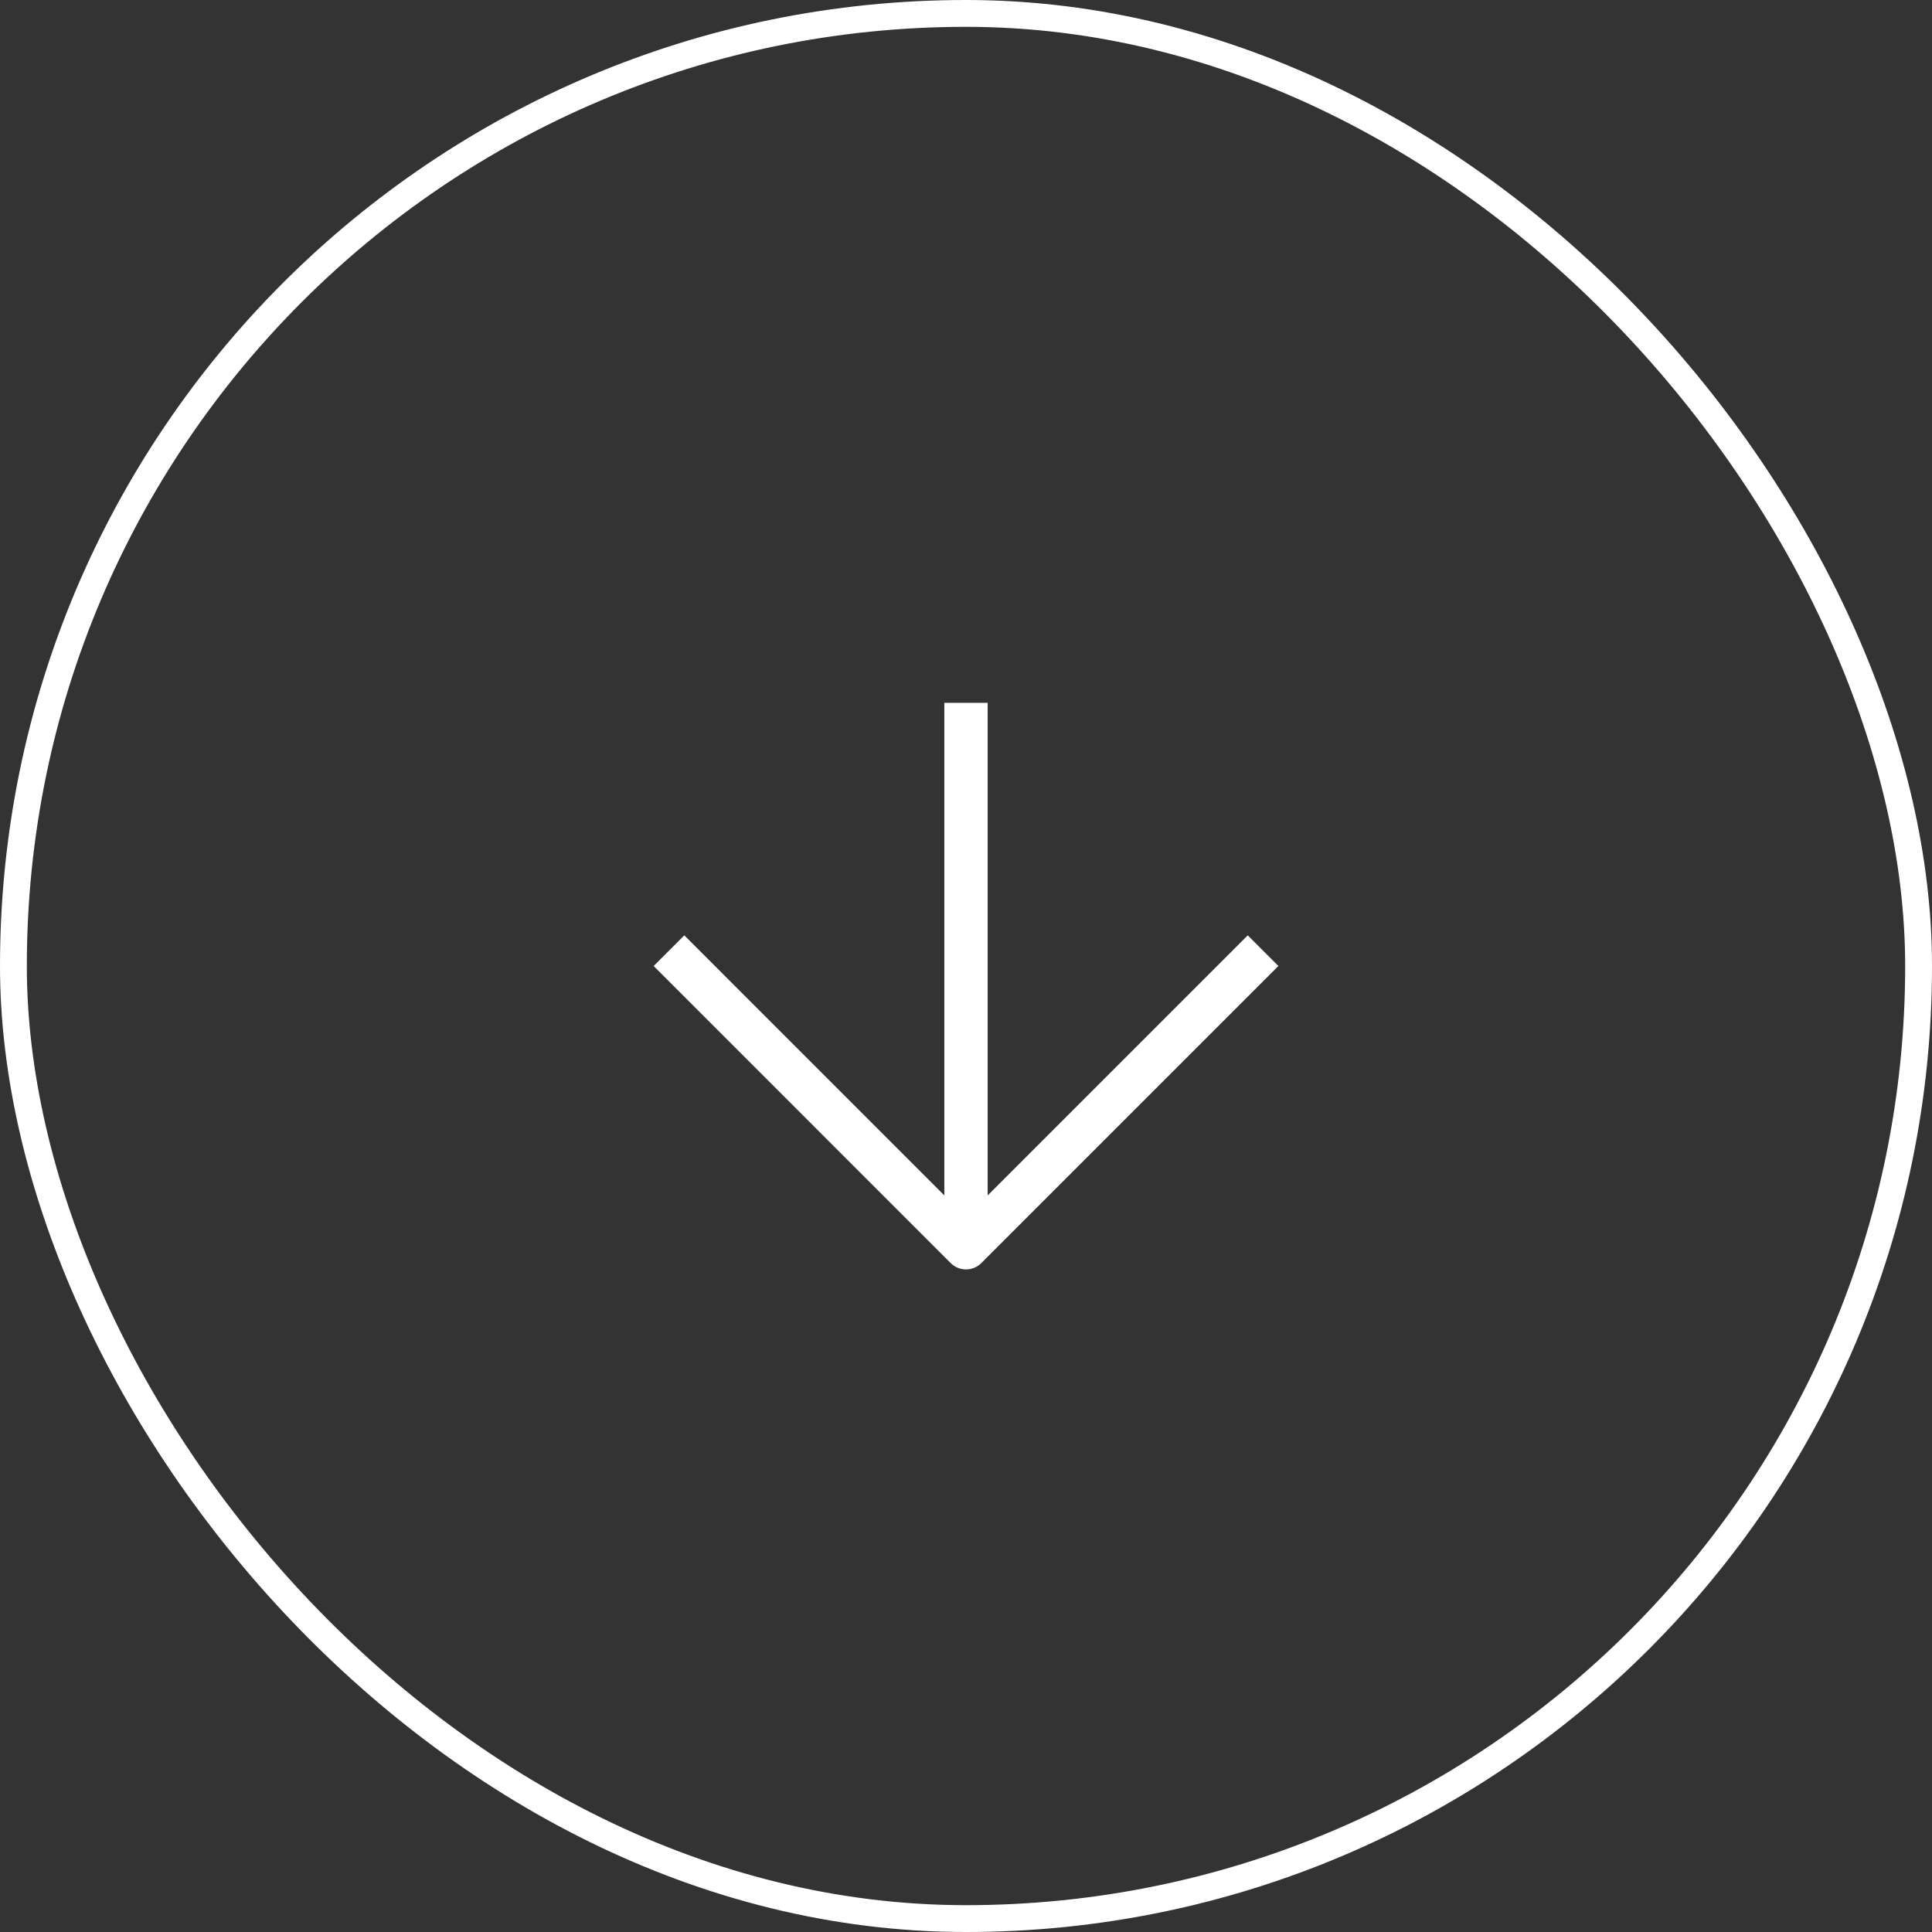
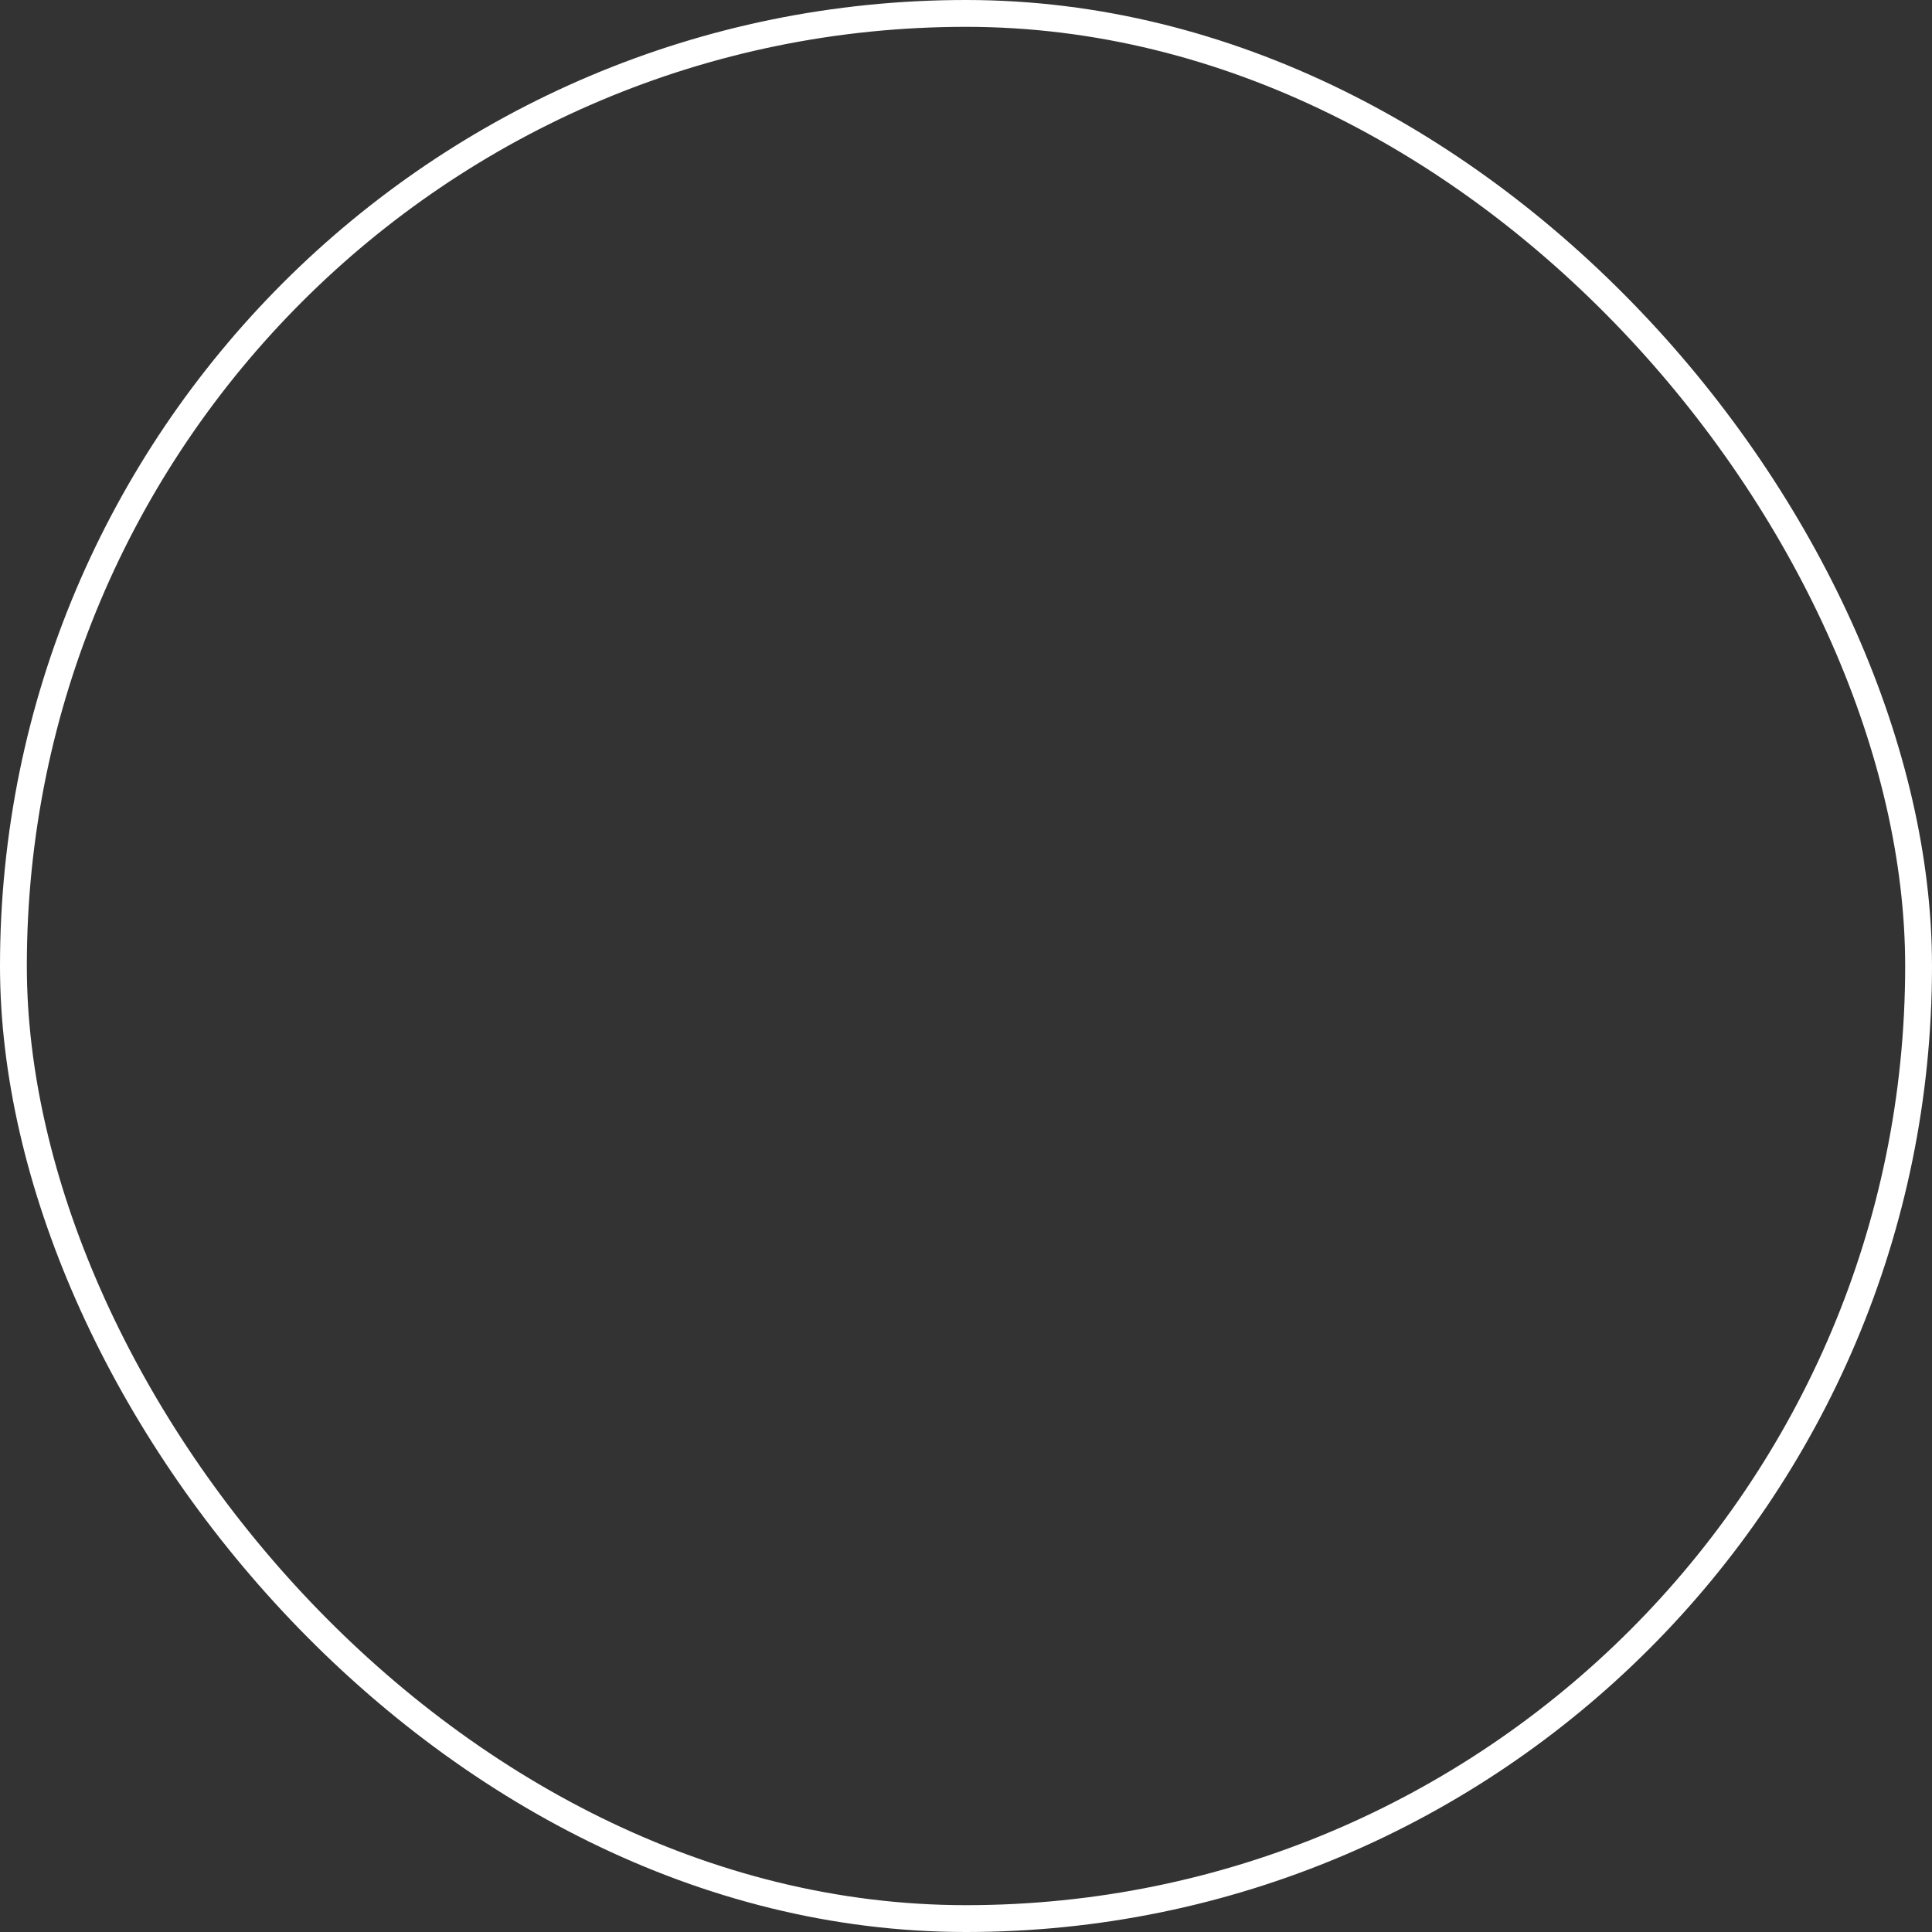
<svg xmlns="http://www.w3.org/2000/svg" width="72" height="72" viewBox="0 0 72 72" fill="none">
  <rect x="0" y="0" width="72" height="72" fill="#333333" stroke="none" />
  <rect x="0.5" y="0.5" width="71" height="71" rx="35.5" stroke="white" />
  <g clip-path="url(#clip0_837_2607)">
-     <path d="M36 27L36 45" stroke="white" stroke-width="1.615" stroke-linecap="square" stroke-linejoin="round" />
    <path d="M46.5 36L36 46.5L25.502 36" stroke="white" stroke-width="1.615" stroke-linecap="square" stroke-linejoin="round" />
  </g>
  <defs>
    <clipPath id="clip0_837_2607">
-       <rect width="24" height="24" fill="white" transform="translate(24 48) rotate(-90)" />
-     </clipPath>
+       </clipPath>
  </defs>
</svg>